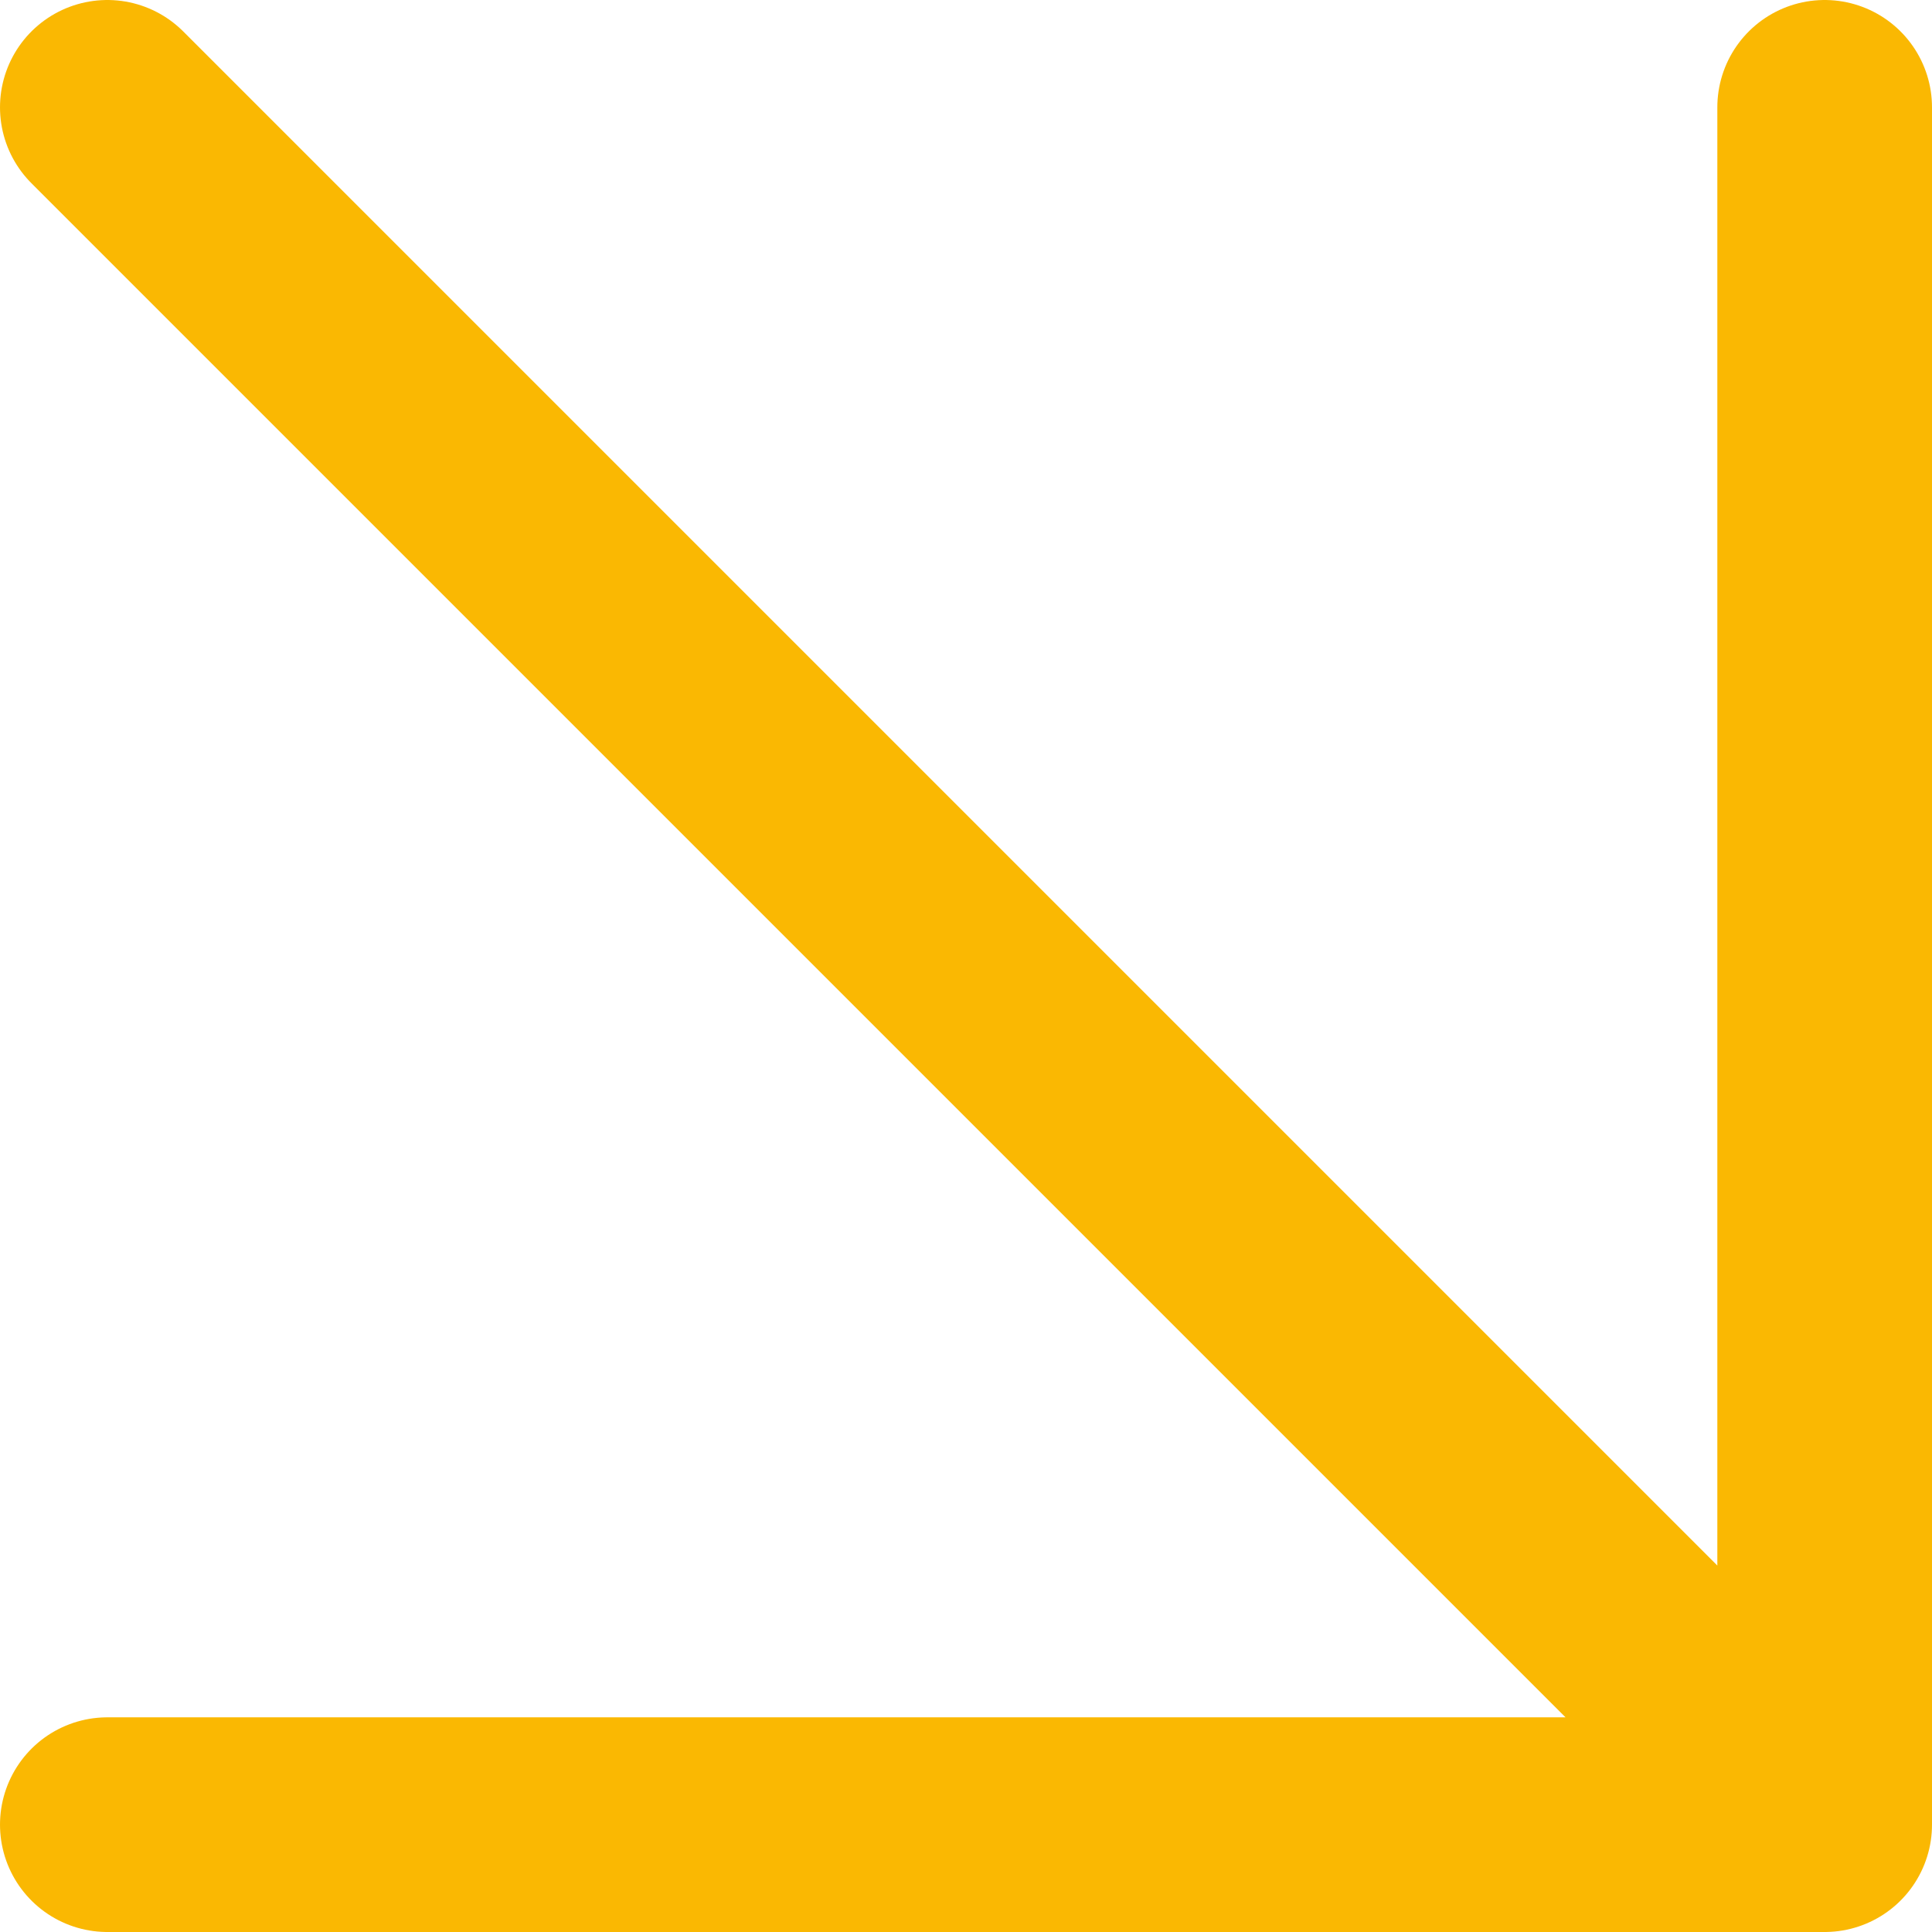
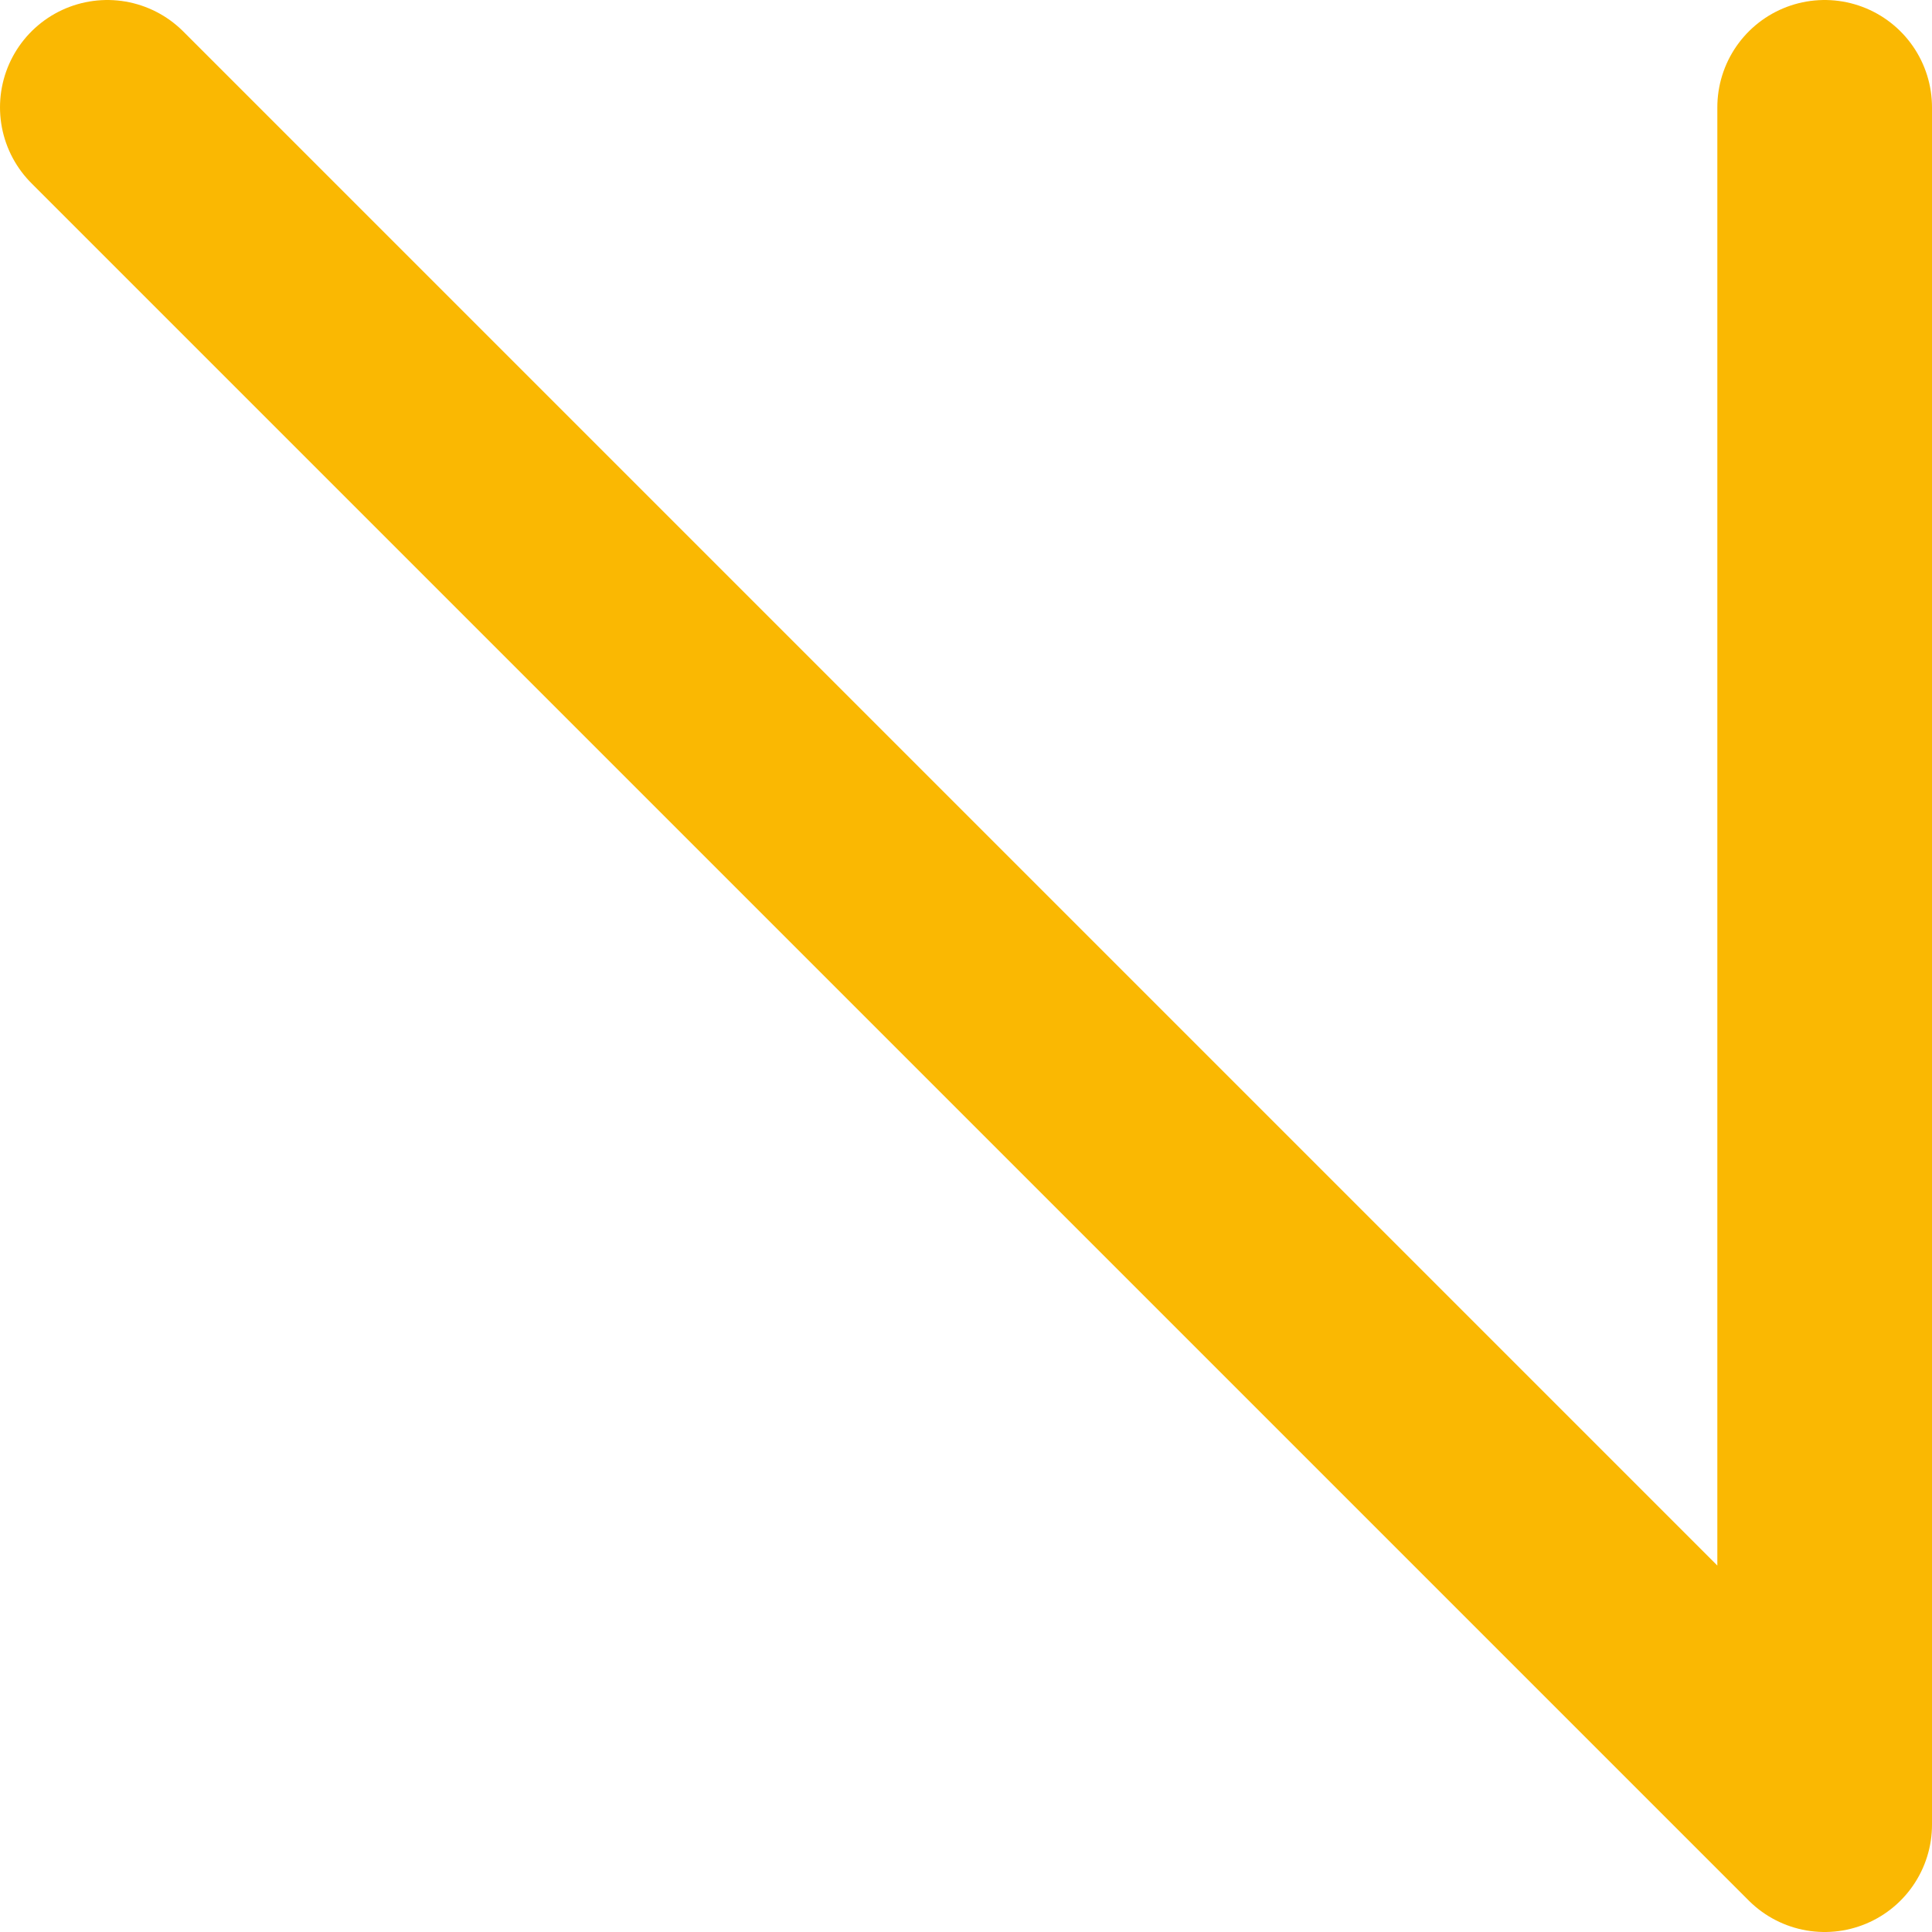
<svg xmlns="http://www.w3.org/2000/svg" width="18" height="18" viewBox="0 0 18 18" fill="none">
-   <path d="M1 1L17 17M17 17V1M17 17H1" stroke="#FAB802" stroke-width="2" stroke-linecap="round" stroke-linejoin="round" />
+   <path d="M1 1L17 17M17 17V1M17 17" stroke="#FAB802" stroke-width="2" stroke-linecap="round" stroke-linejoin="round" />
</svg>